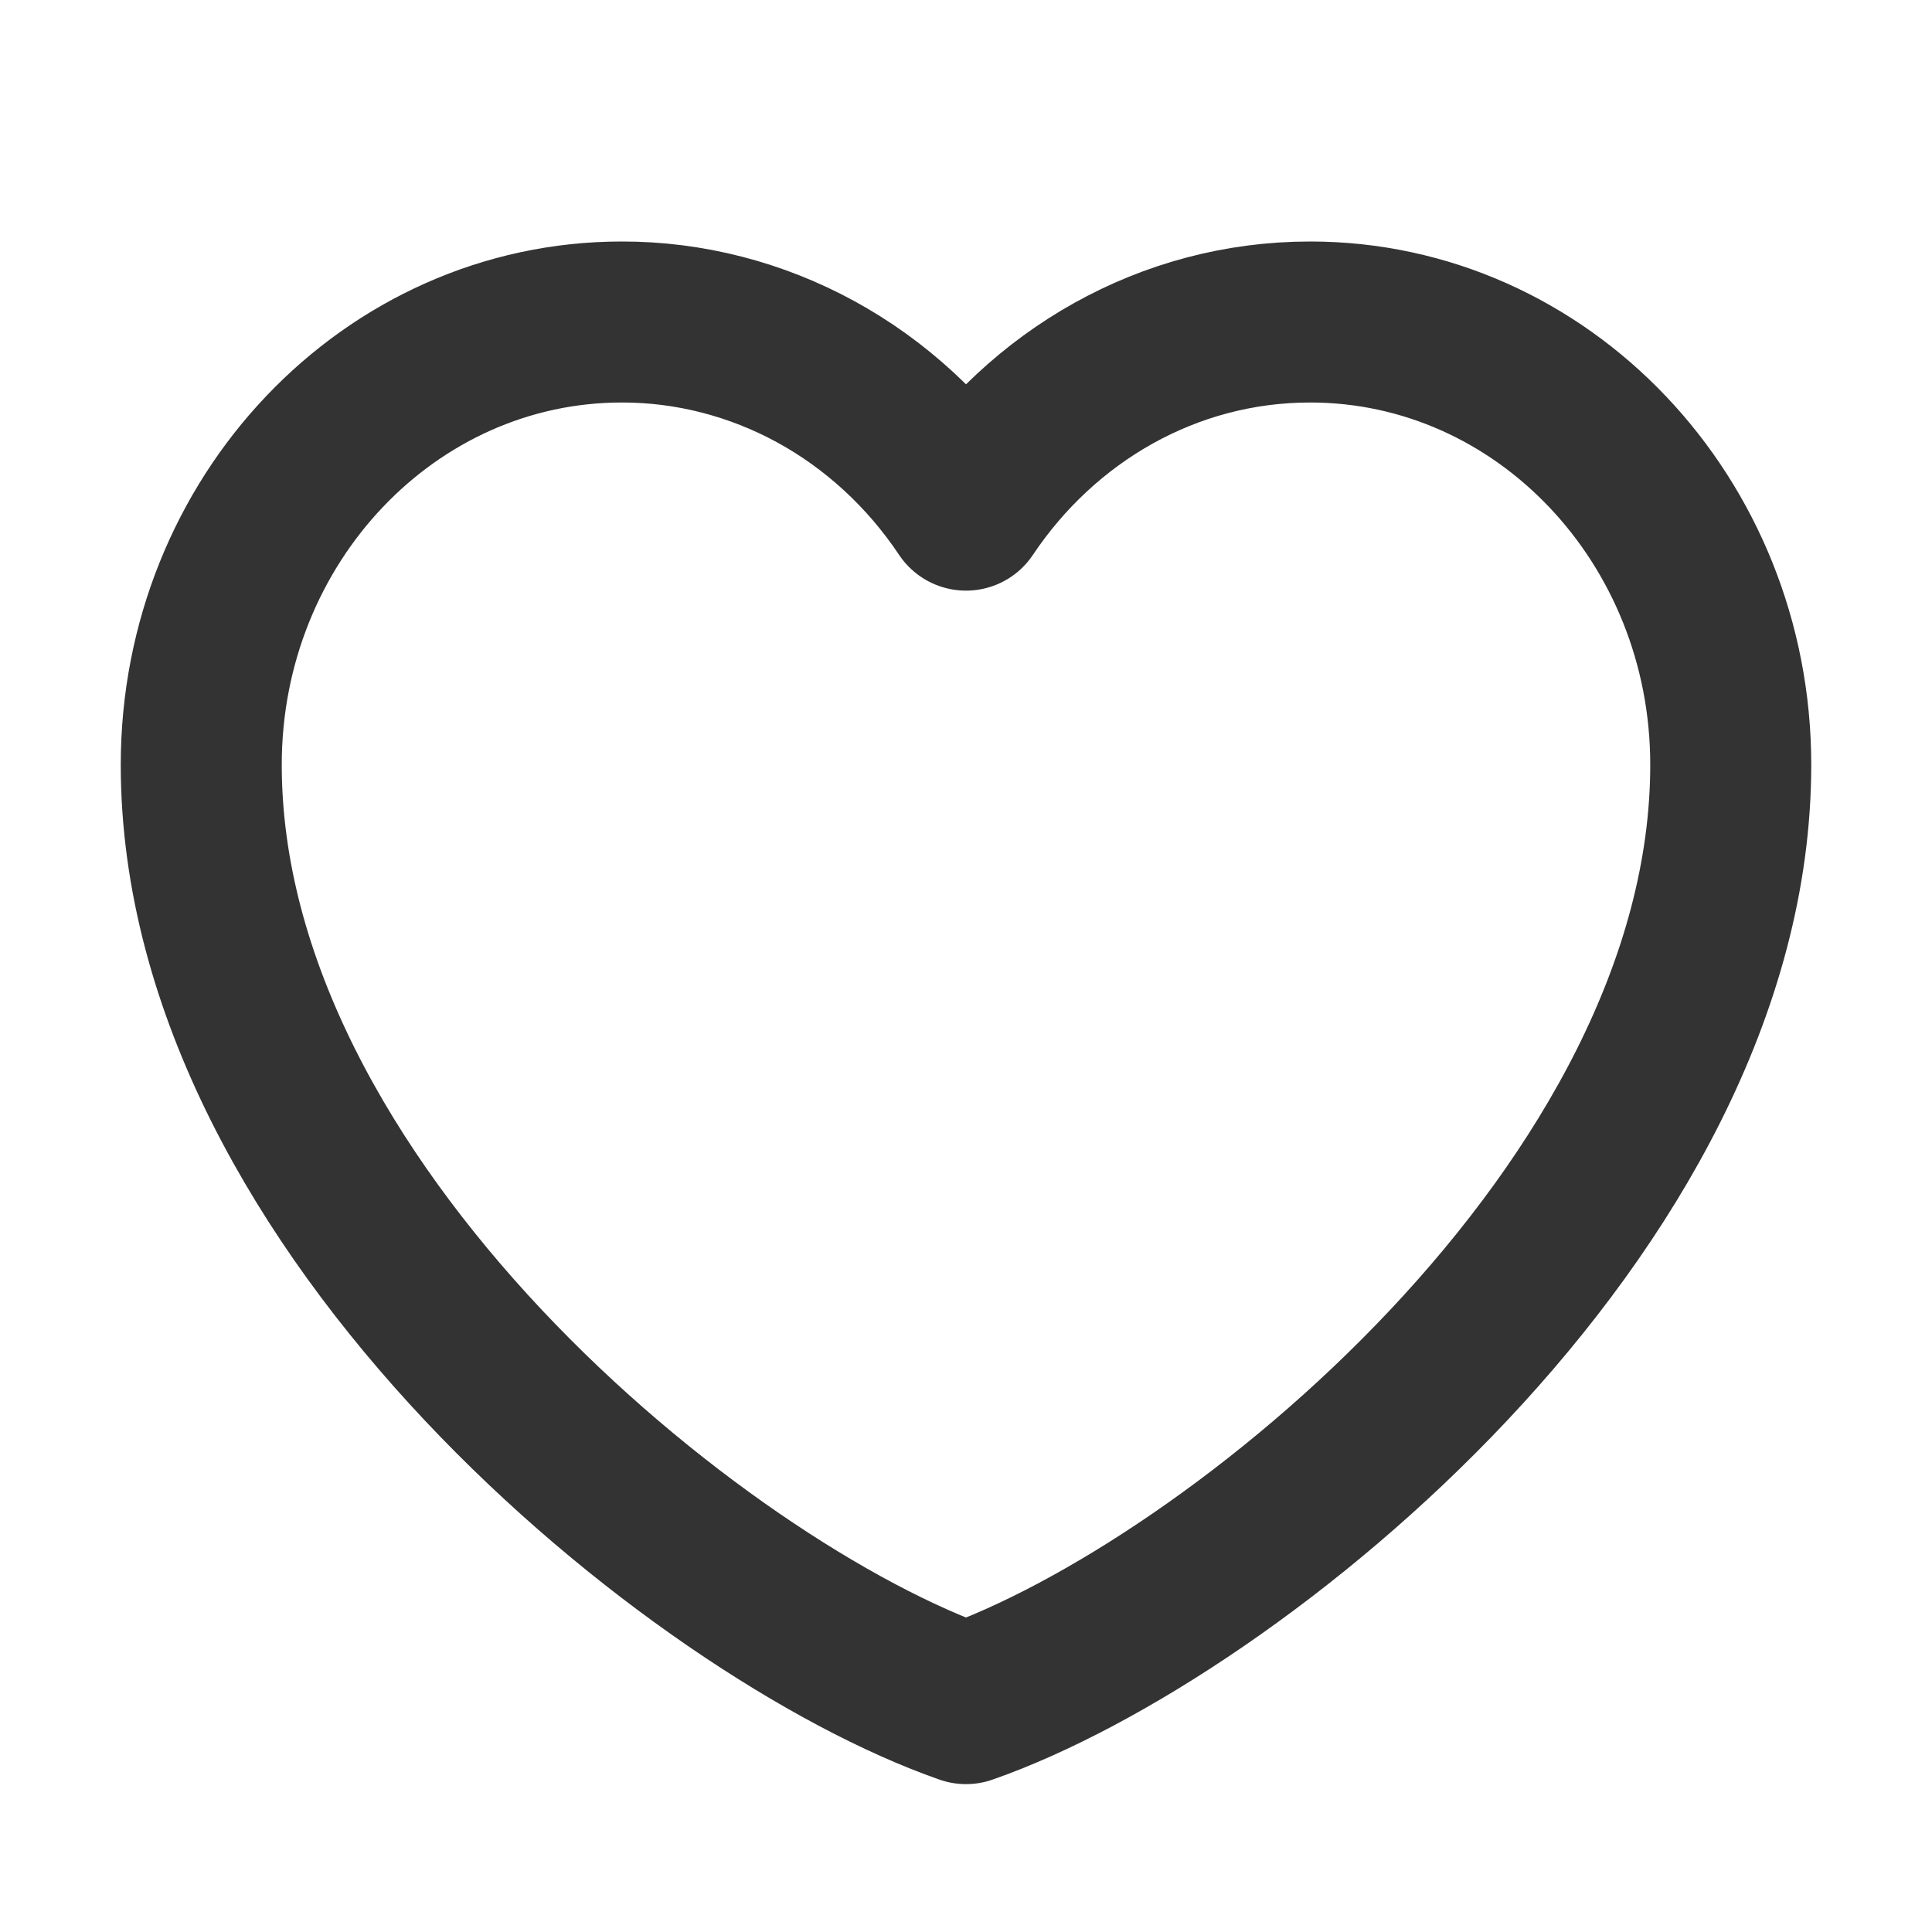
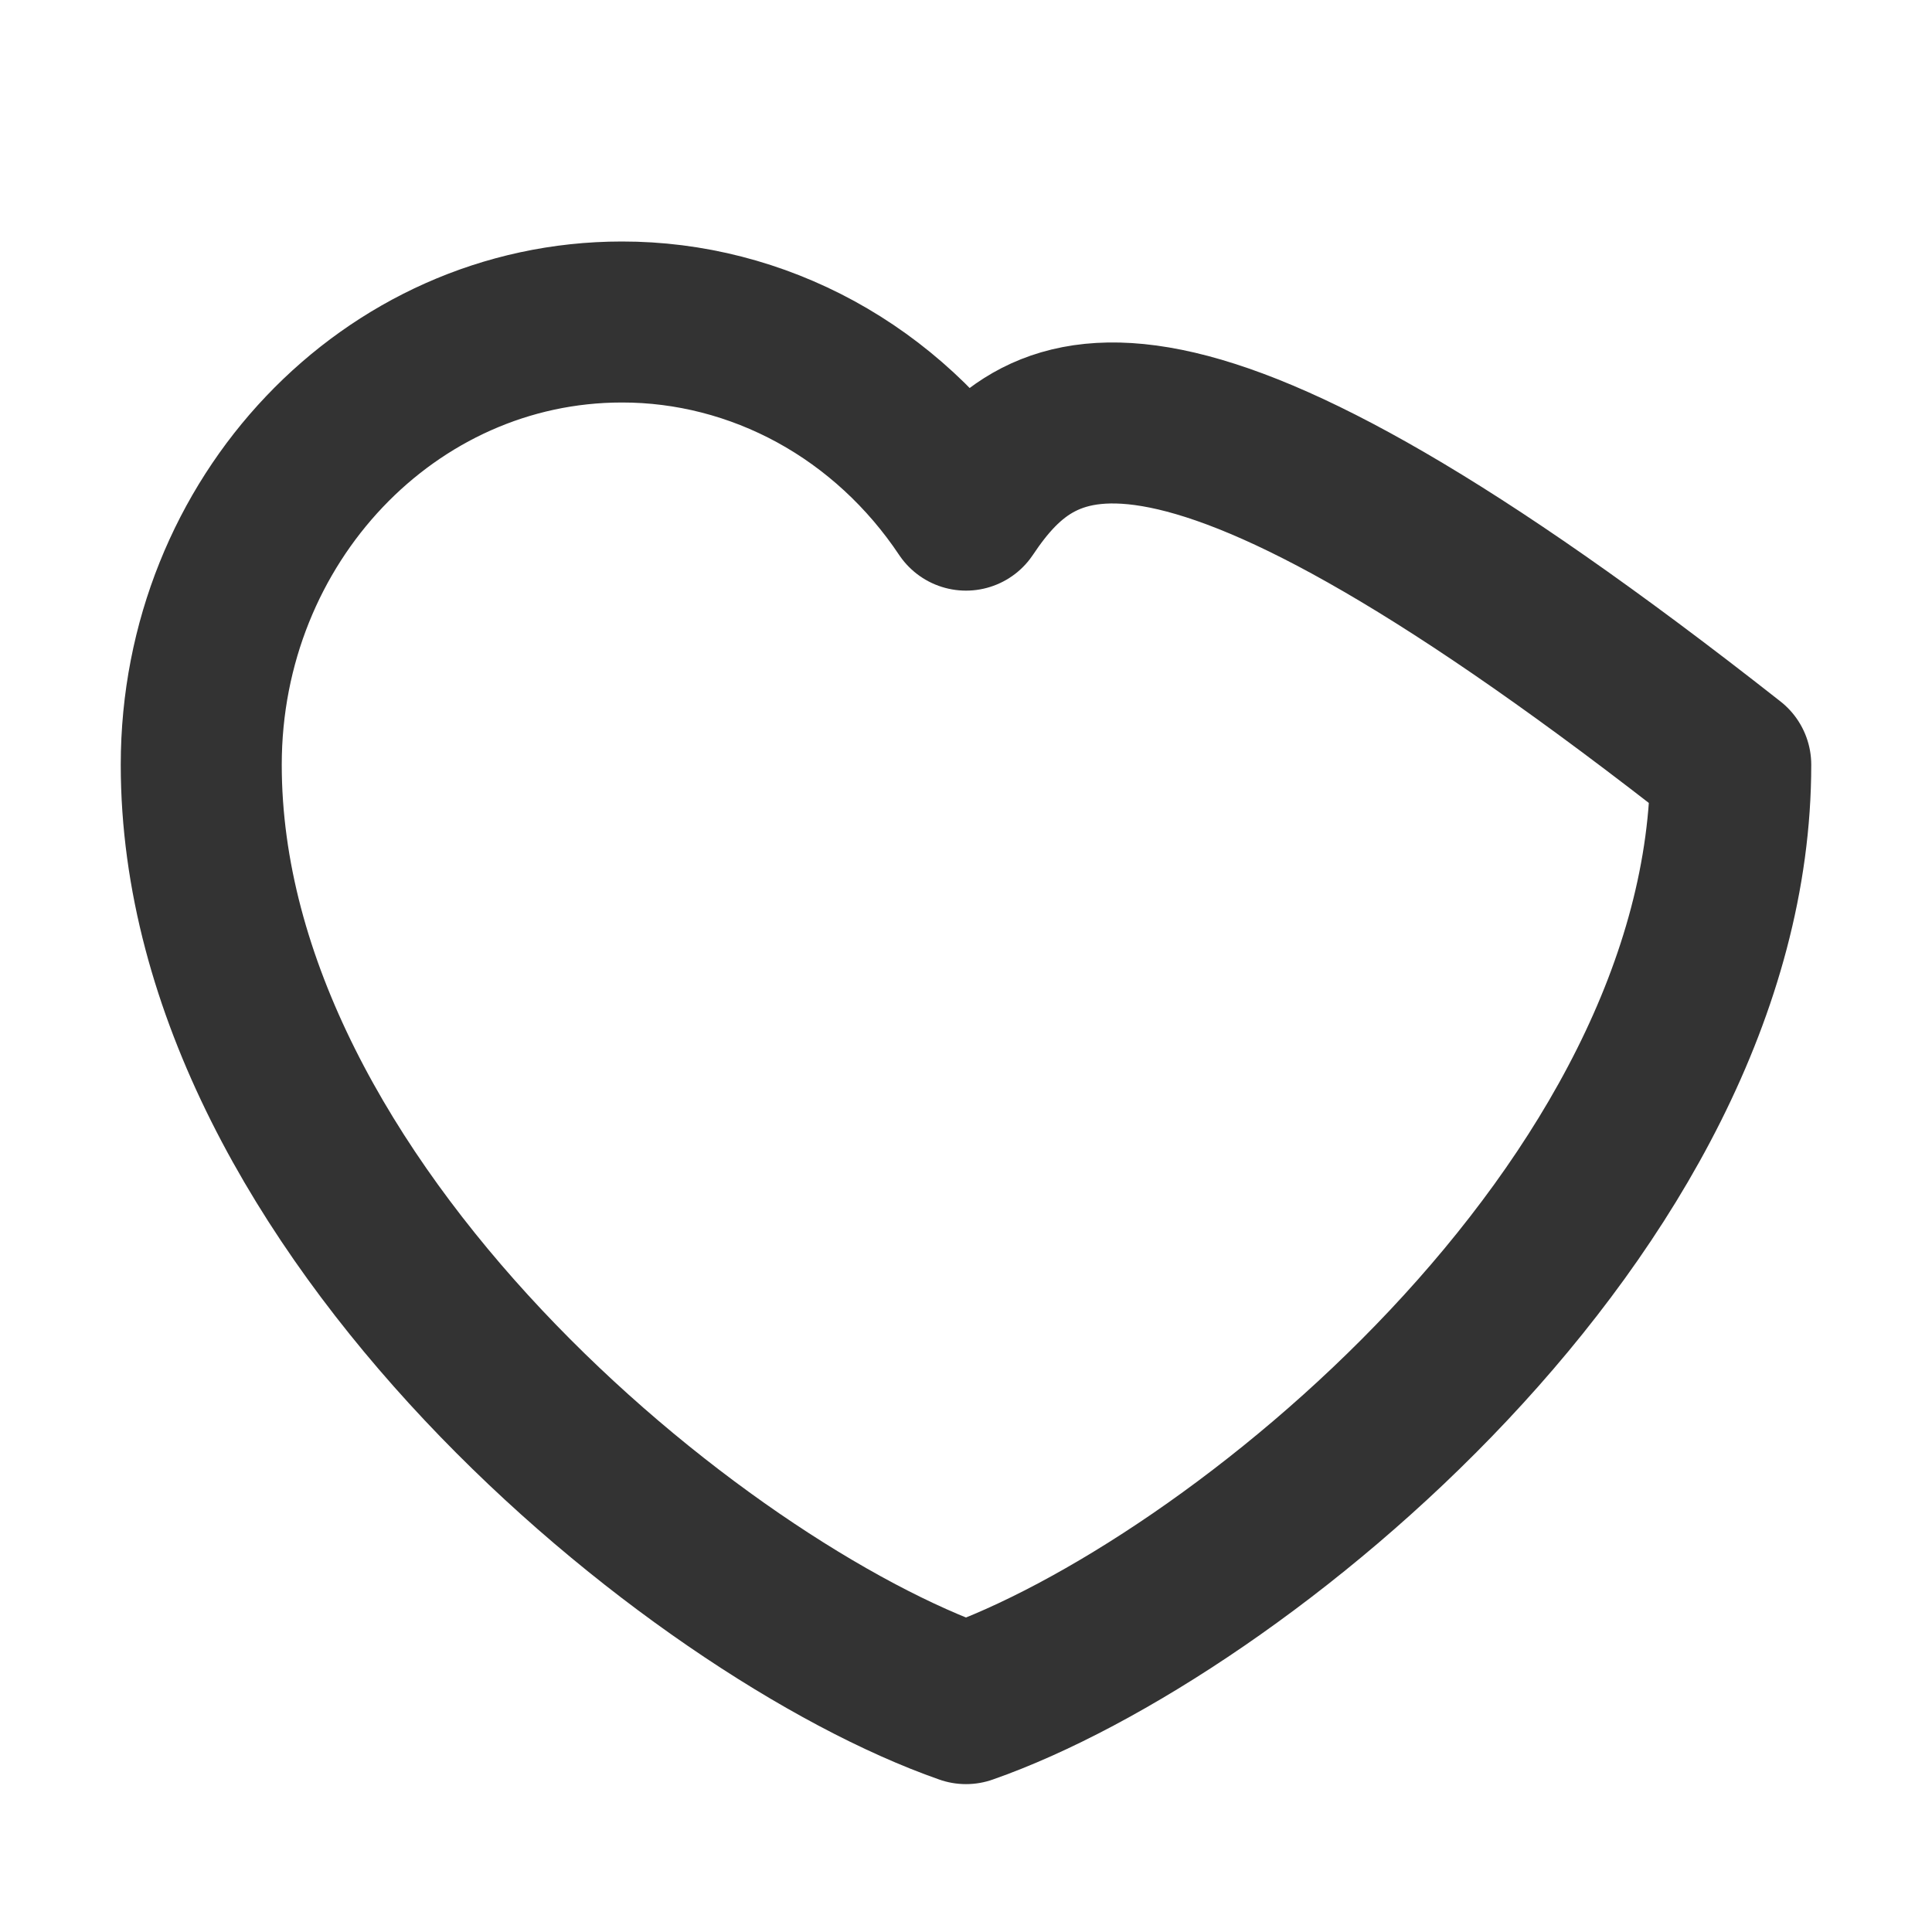
<svg xmlns="http://www.w3.org/2000/svg" width="24" height="24" viewBox="0 0 24 24" fill="none">
-   <path d="M7.725 4C4.839 4 2.5 6.463 2.5 9.5C2.5 15 8.675 20 12 21.163C15.325 20 21.5 15 21.5 9.5C21.5 6.463 19.161 4 16.275 4C14.508 4 12.945 4.923 12 6.337C11.518 5.615 10.878 5.025 10.134 4.618C9.39 4.212 8.563 3.999 7.725 4Z" stroke="#333333" stroke-width="2" stroke-linecap="round" stroke-linejoin="round" />
+   <path d="M7.725 4C4.839 4 2.5 6.463 2.5 9.5C2.5 15 8.675 20 12 21.163C15.325 20 21.5 15 21.5 9.5C14.508 4 12.945 4.923 12 6.337C11.518 5.615 10.878 5.025 10.134 4.618C9.39 4.212 8.563 3.999 7.725 4Z" stroke="#333333" stroke-width="2" stroke-linecap="round" stroke-linejoin="round" />
</svg>